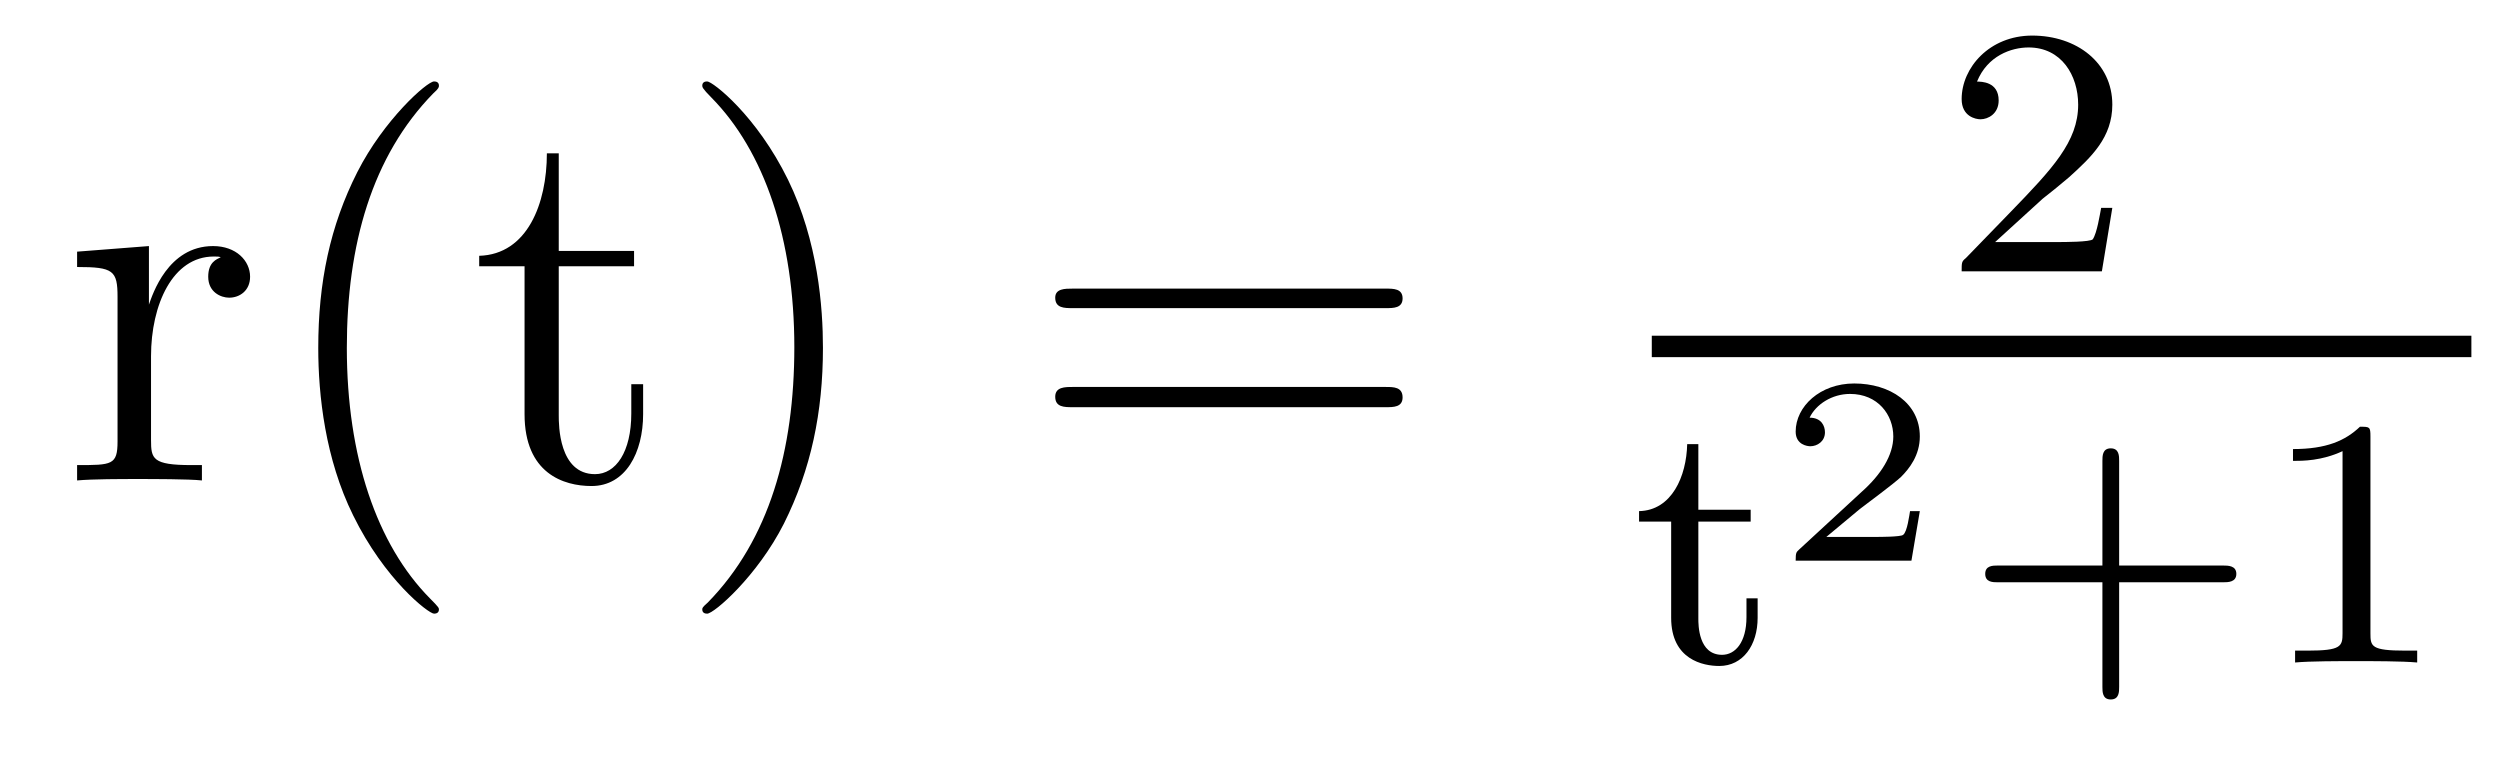
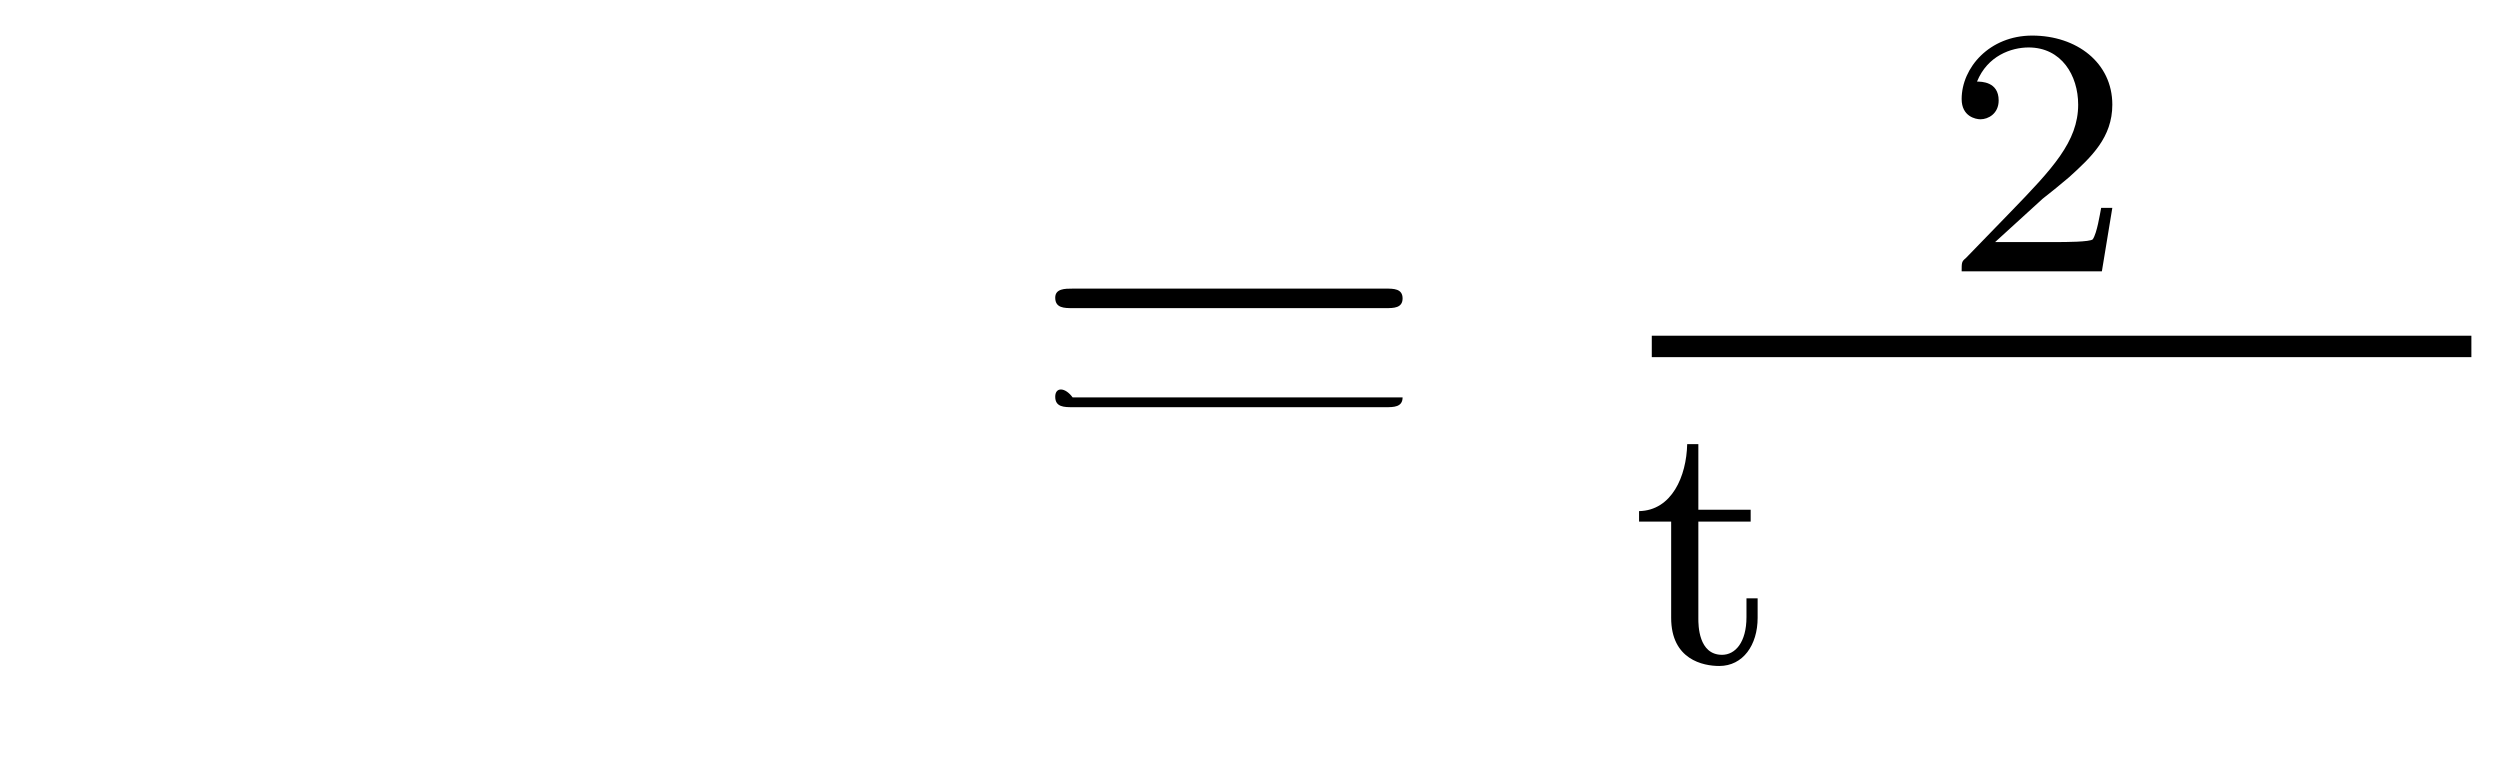
<svg xmlns="http://www.w3.org/2000/svg" height="17pt" version="1.1" viewBox="0 -17 56 17" width="56pt">
  <g id="page1">
    <g transform="matrix(1 0 0 1 -127 648)">
-       <path d="M130.383 -657.02C130.383 -658.176 130.867 -659.254 131.789 -659.254C131.883 -659.254 131.898 -659.254 131.945 -659.238C131.852 -659.191 131.664 -659.129 131.664 -658.801C131.664 -658.457 131.945 -658.332 132.133 -658.332C132.367 -658.332 132.602 -658.488 132.602 -658.801C132.602 -659.16 132.289 -659.488 131.773 -659.488C130.758 -659.488 130.414 -658.395 130.336 -658.176V-659.488L128.727 -659.363V-659.019C129.539 -659.019 129.633 -658.941 129.633 -658.348V-655.113C129.633 -654.582 129.508 -654.582 128.727 -654.582V-654.238C129.07 -654.27 129.727 -654.27 130.086 -654.27C130.398 -654.27 131.242 -654.27 131.523 -654.238V-654.582H131.289C130.414 -654.582 130.383 -654.723 130.383 -655.145V-657.02ZM136.832 -651.348C136.832 -651.379 136.832 -651.395 136.629 -651.598C135.441 -652.801 134.769 -654.77 134.769 -657.207C134.769 -659.52 135.332 -661.504 136.707 -662.91C136.832 -663.02 136.832 -663.051 136.832 -663.082C136.832 -663.16 136.77 -663.176 136.723 -663.176C136.566 -663.176 135.598 -662.316 135.004 -661.145C134.394 -659.941 134.129 -658.676 134.129 -657.207C134.129 -656.145 134.285 -654.723 134.91 -653.457C135.613 -652.02 136.598 -651.254 136.723 -651.254C136.77 -651.254 136.832 -651.27 136.832 -651.348ZM139.516 -659.035H141.203V-659.379H139.516V-661.566H139.25C139.25 -660.441 138.813 -659.301 137.734 -659.27V-659.035H138.75V-655.723C138.75 -654.395 139.625 -654.113 140.25 -654.113C141.016 -654.113 141.406 -654.863 141.406 -655.723V-656.394H141.141V-655.738C141.141 -654.879 140.797 -654.379 140.328 -654.379C139.516 -654.379 139.516 -655.488 139.516 -655.691V-659.035ZM145.434 -657.207C145.434 -658.113 145.324 -659.598 144.652 -660.973C143.949 -662.41 142.965 -663.176 142.84 -663.176C142.793 -663.176 142.731 -663.16 142.731 -663.082C142.731 -663.051 142.731 -663.02 142.934 -662.816C144.121 -661.613 144.793 -659.645 144.793 -657.223C144.793 -654.91 144.231 -652.91 142.855 -651.504C142.731 -651.395 142.731 -651.379 142.731 -651.348C142.731 -651.27 142.793 -651.254 142.84 -651.254C142.996 -651.254 143.965 -652.098 144.559 -653.27C145.168 -654.488 145.434 -655.77 145.434 -657.207ZM146.633 -654.238" fill-rule="evenodd" />
-       <path d="M158.043 -658.098C158.215 -658.098 158.418 -658.098 158.418 -658.316C158.418 -658.535 158.215 -658.535 158.043 -658.535H151.027C150.855 -658.535 150.637 -658.535 150.637 -658.332C150.637 -658.098 150.84 -658.098 151.027 -658.098H158.043ZM158.043 -655.879C158.215 -655.879 158.418 -655.879 158.418 -656.098C158.418 -656.332 158.215 -656.332 158.043 -656.332H151.027C150.855 -656.332 150.637 -656.332 150.637 -656.113C150.637 -655.879 150.84 -655.879 151.027 -655.879H158.043ZM159.113 -654.238" fill-rule="evenodd" />
+       <path d="M158.043 -658.098C158.215 -658.098 158.418 -658.098 158.418 -658.316C158.418 -658.535 158.215 -658.535 158.043 -658.535H151.027C150.855 -658.535 150.637 -658.535 150.637 -658.332C150.637 -658.098 150.84 -658.098 151.027 -658.098H158.043ZM158.043 -655.879C158.215 -655.879 158.418 -655.879 158.418 -656.098H151.027C150.855 -656.332 150.637 -656.332 150.637 -656.113C150.637 -655.879 150.84 -655.879 151.027 -655.879H158.043ZM159.113 -654.238" fill-rule="evenodd" />
      <path d="M172.754 -660.547C172.895 -660.656 173.223 -660.922 173.348 -661.031C173.848 -661.484 174.316 -661.922 174.316 -662.656C174.316 -663.594 173.52 -664.203 172.52 -664.203C171.566 -664.203 170.941 -663.484 170.941 -662.781C170.941 -662.391 171.254 -662.328 171.363 -662.328C171.535 -662.328 171.77 -662.453 171.77 -662.75C171.77 -663.172 171.379 -663.172 171.285 -663.172C171.519 -663.75 172.051 -663.937 172.441 -663.937C173.176 -663.937 173.551 -663.312 173.551 -662.656C173.551 -661.828 172.973 -661.219 172.035 -660.25L171.035 -659.219C170.941 -659.141 170.941 -659.125 170.941 -658.922H174.082L174.316 -660.344H174.066C174.035 -660.187 173.973 -659.781 173.879 -659.641C173.832 -659.578 173.223 -659.578 173.098 -659.578H171.691L172.754 -660.547ZM174.719 -658.922" fill-rule="evenodd" />
      <path d="M164 -657H182.359V-657.48H164" />
      <path d="M165.043 -653.316H166.215V-653.582H165.043V-655.051H164.793C164.777 -654.332 164.449 -653.566 163.715 -653.551V-653.316H164.434V-651.16C164.434 -650.223 165.152 -650.082 165.512 -650.082C166.043 -650.082 166.371 -650.551 166.371 -651.16V-651.598H166.121V-651.176C166.121 -650.613 165.871 -650.332 165.574 -650.332C165.043 -650.332 165.043 -651.004 165.043 -651.144V-653.316ZM166.797 -650.16" fill-rule="evenodd" />
-       <path d="M170.004 -653.551H169.785C169.77 -653.473 169.723 -653.082 169.629 -653.019C169.582 -652.973 169.098 -652.973 169.02 -652.973H167.91L168.66 -653.598C168.863 -653.754 169.395 -654.144 169.582 -654.316C169.77 -654.504 170.004 -654.801 170.004 -655.223C170.004 -655.973 169.332 -656.41 168.535 -656.41C167.769 -656.41 167.223 -655.895 167.223 -655.332C167.223 -655.035 167.488 -655.004 167.551 -655.004C167.707 -655.004 167.879 -655.113 167.879 -655.316C167.879 -655.457 167.801 -655.644 167.535 -655.644C167.676 -655.941 168.035 -656.176 168.441 -656.176C169.066 -656.176 169.41 -655.707 169.41 -655.223C169.41 -654.801 169.129 -654.363 168.707 -653.988L167.301 -652.691C167.238 -652.629 167.223 -652.629 167.223 -652.441H169.816L170.004 -653.551ZM170.398 -652.441" fill-rule="evenodd" />
-       <path d="M174.469 -651.957H176.797C176.906 -651.957 177.094 -651.957 177.094 -652.145C177.094 -652.332 176.906 -652.332 176.797 -652.332H174.469V-654.676C174.469 -654.785 174.469 -654.957 174.281 -654.957C174.094 -654.957 174.094 -654.785 174.094 -654.676V-652.332H171.75C171.641 -652.332 171.469 -652.332 171.469 -652.145C171.469 -651.957 171.641 -651.957 171.75 -651.957H174.094V-649.613C174.094 -649.504 174.094 -649.332 174.281 -649.332C174.469 -649.332 174.469 -649.504 174.469 -649.613V-651.957ZM180.098 -655.223C180.098 -655.441 180.082 -655.441 179.863 -655.441C179.535 -655.129 179.113 -654.941 178.363 -654.941V-654.676C178.582 -654.676 179.004 -654.676 179.473 -654.894V-650.816C179.473 -650.52 179.441 -650.426 178.691 -650.426H178.41V-650.16C178.738 -650.191 179.41 -650.191 179.769 -650.191C180.129 -650.191 180.816 -650.191 181.145 -650.16V-650.426H180.879C180.113 -650.426 180.098 -650.52 180.098 -650.816V-655.223ZM181.797 -650.16" fill-rule="evenodd" />
    </g>
  </g>
</svg>